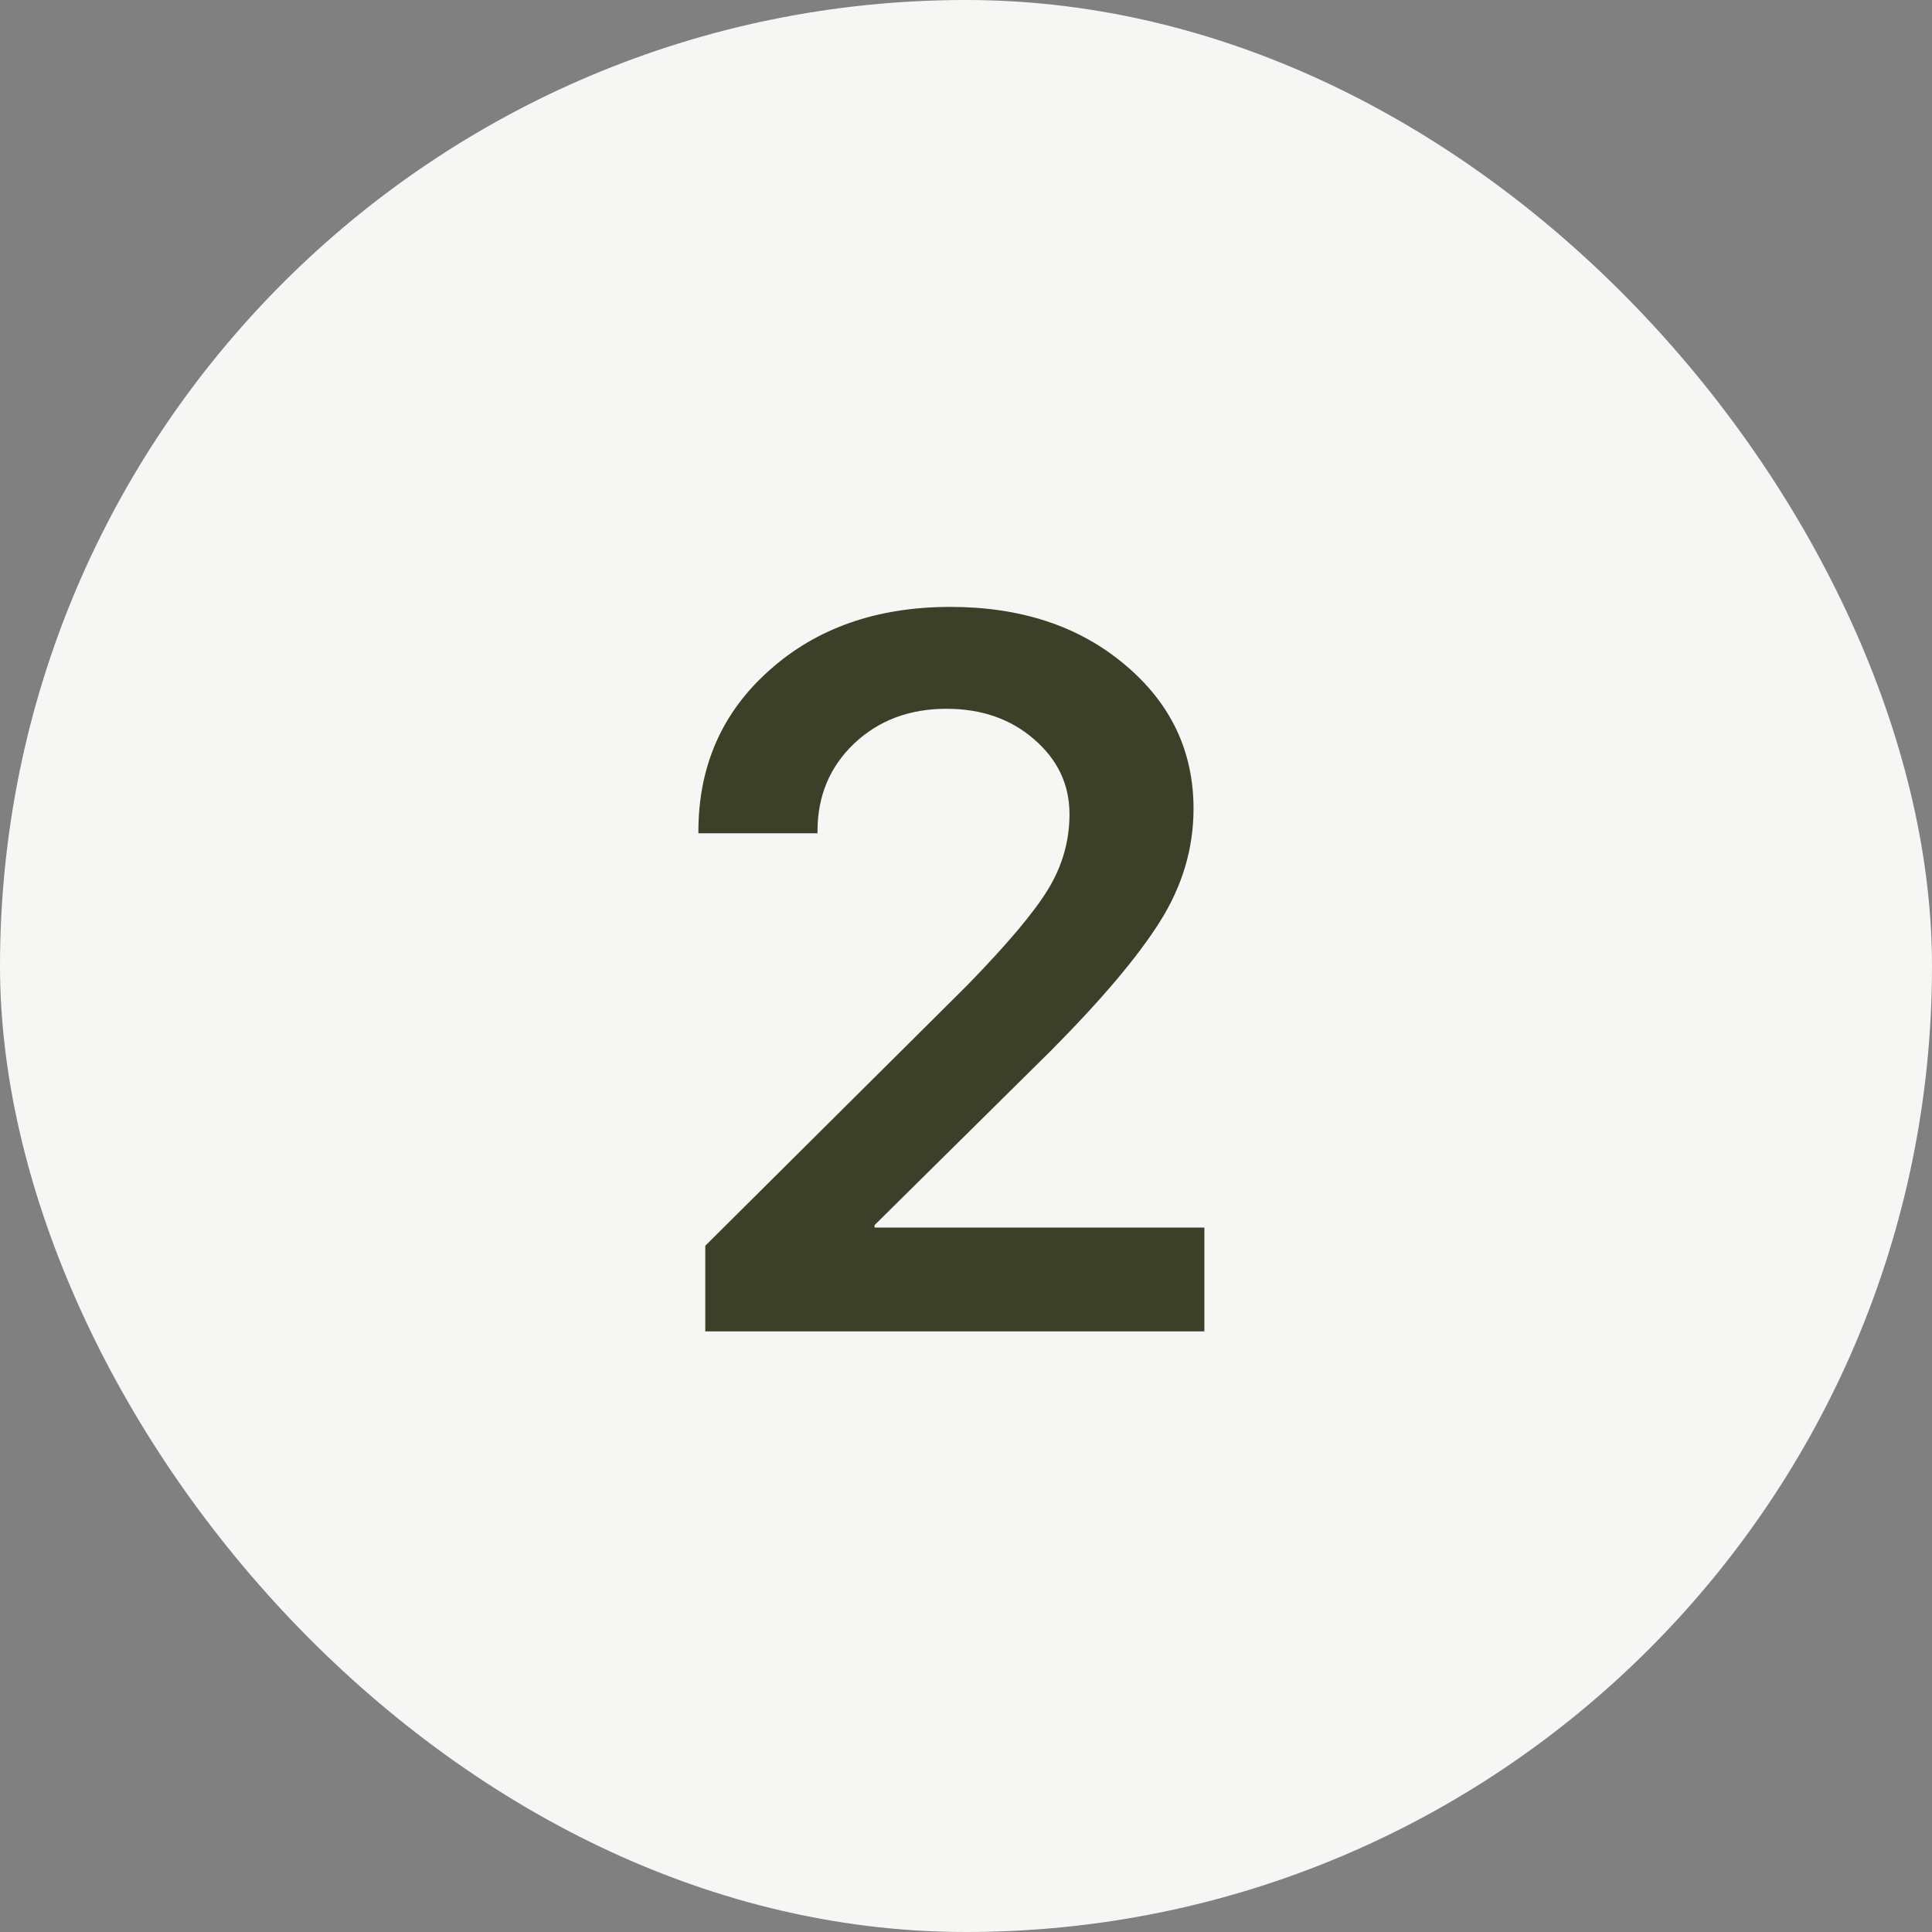
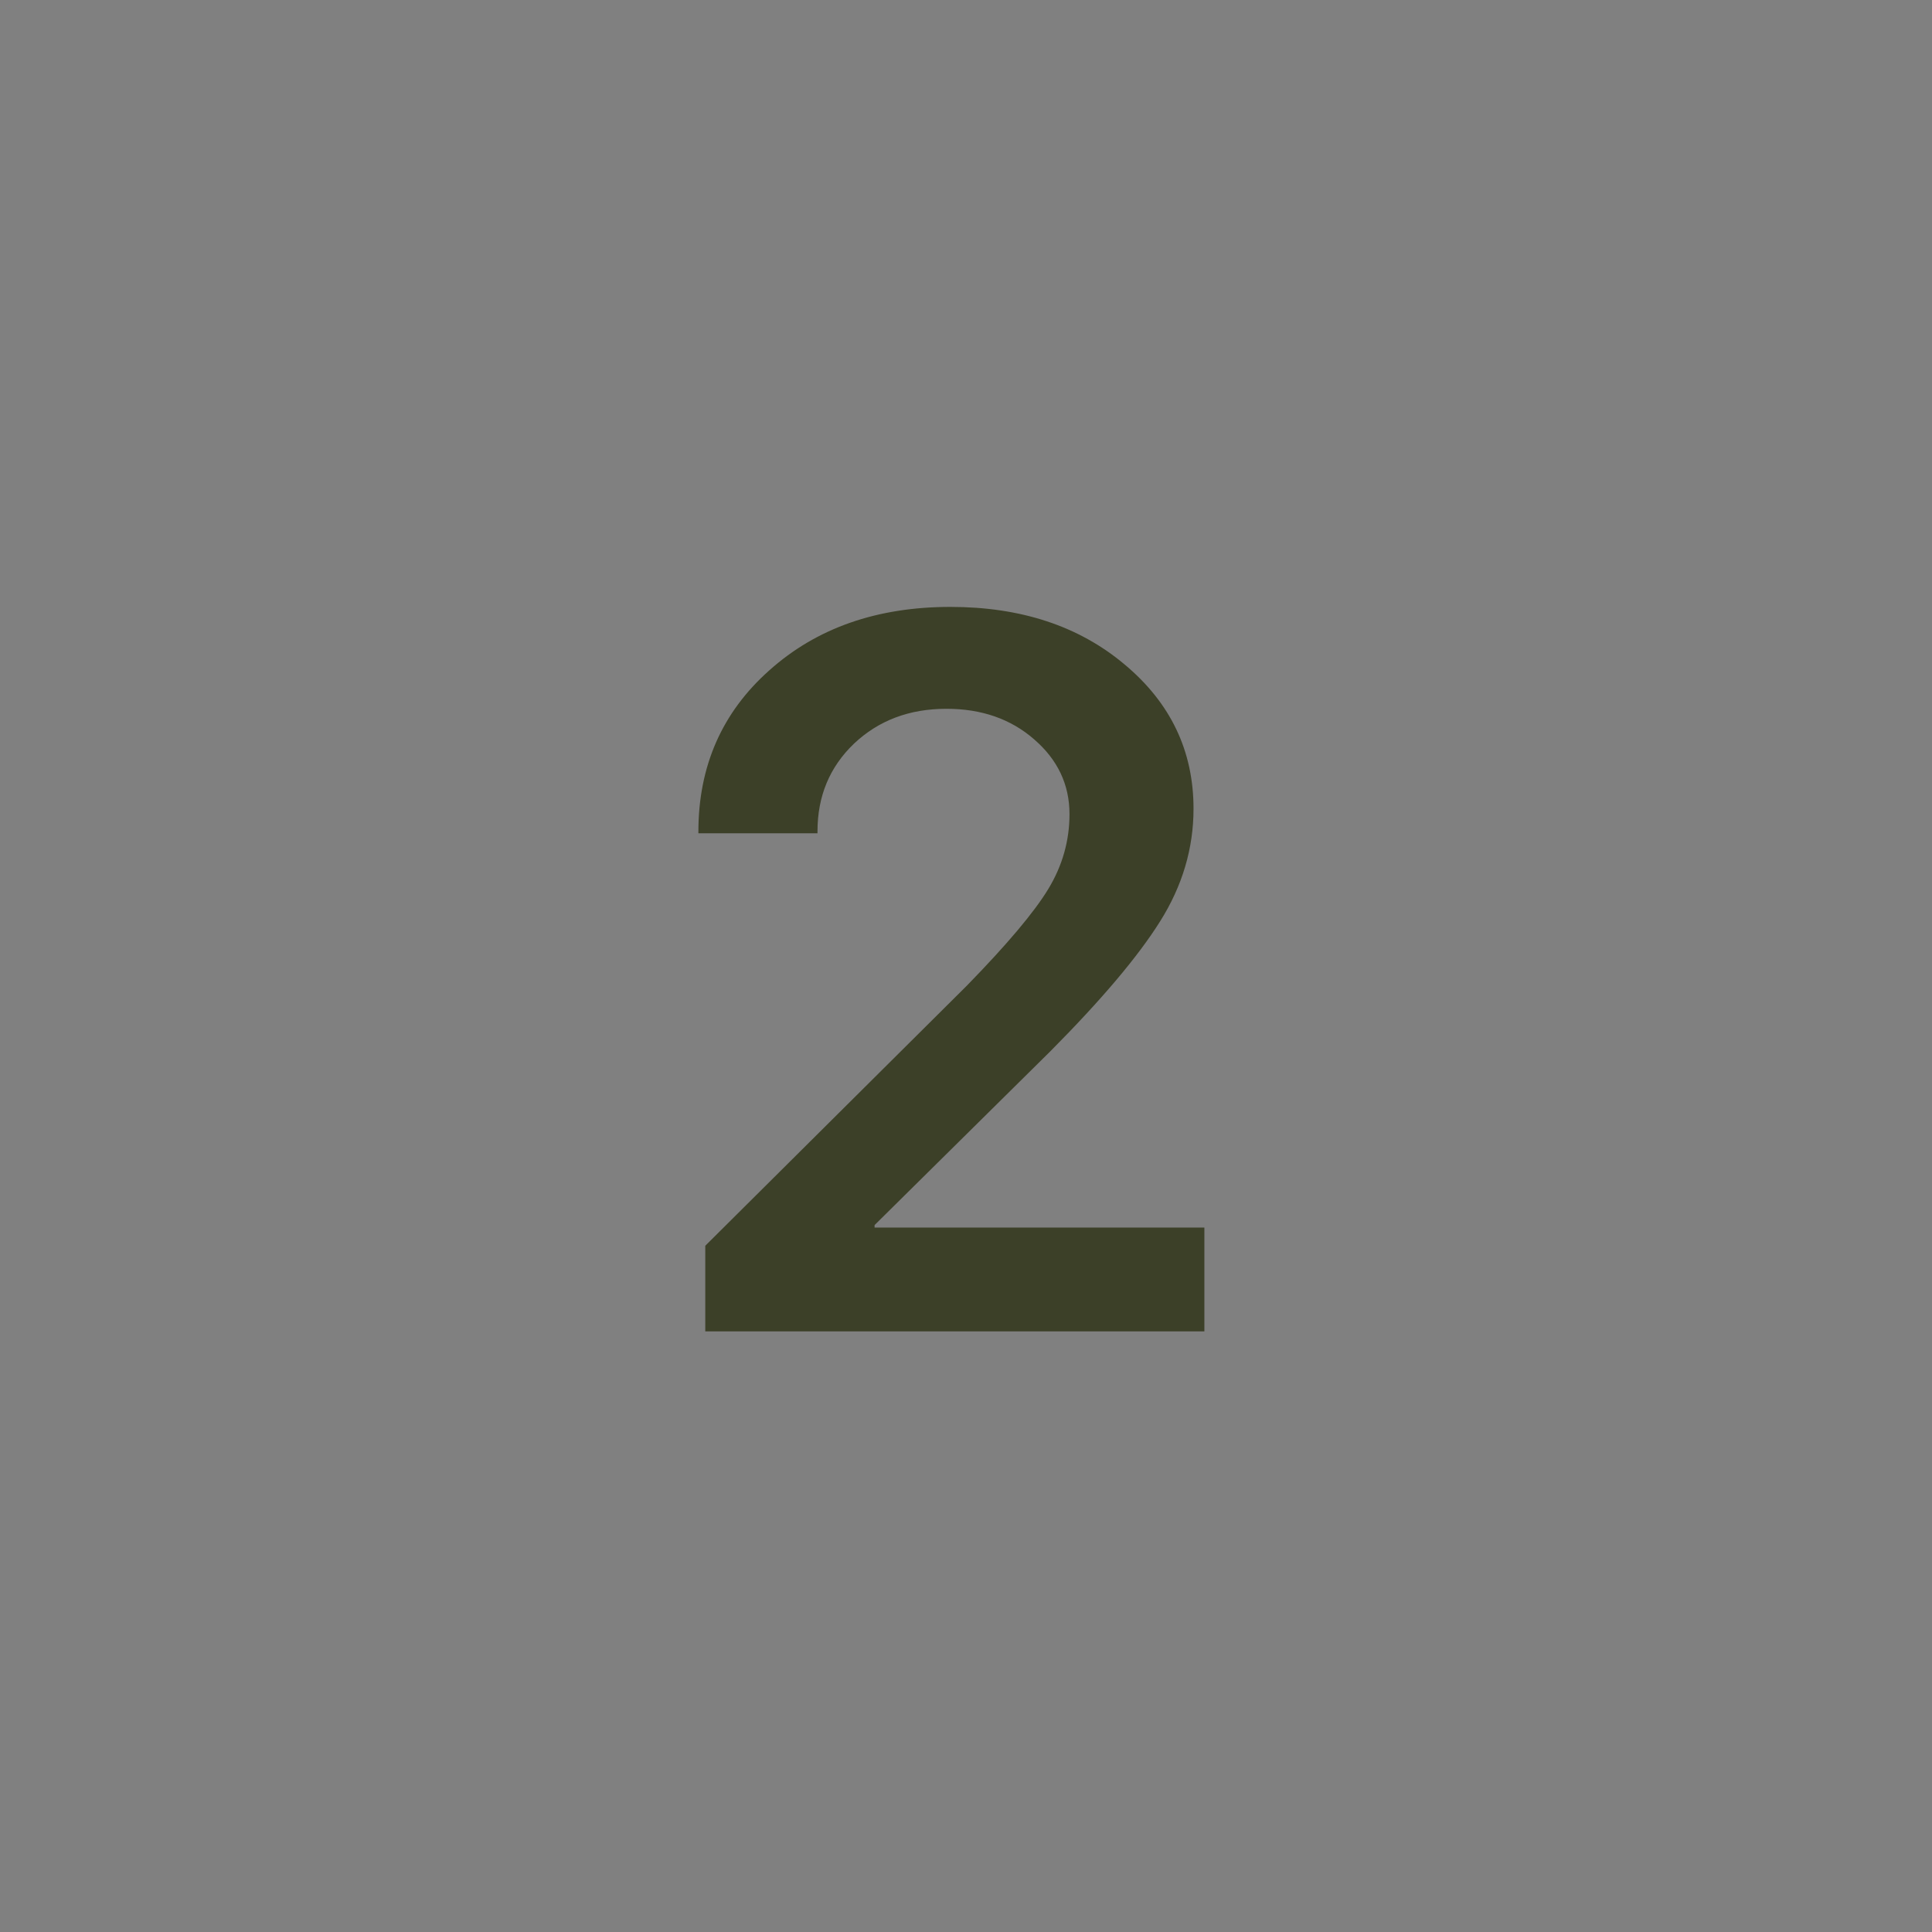
<svg xmlns="http://www.w3.org/2000/svg" width="60" height="60" viewBox="0 0 60 60" fill="none">
  <rect x="0" y="0" width="60" height="60" fill="#808080" stroke="none" />
-   <rect width="60" height="60" rx="30" fill="#F6F6F4" />
  <path d="M21.689 25.833C21.689 23.795 22.423 22.124 23.89 20.82C25.358 19.505 27.233 18.848 29.515 18.848C31.706 18.848 33.51 19.444 34.926 20.636C36.353 21.828 37.066 23.321 37.066 25.115C37.066 26.348 36.72 27.514 36.027 28.615C35.344 29.705 34.208 31.05 32.618 32.65L27.161 38.046V38.123H37.403V41.348H21.903V38.688L30.02 30.617C31.273 29.333 32.119 28.33 32.557 27.606C32.995 26.883 33.214 26.108 33.214 25.283C33.214 24.366 32.847 23.591 32.114 22.959C31.39 22.328 30.483 22.012 29.393 22.012C28.241 22.012 27.284 22.373 26.519 23.097C25.765 23.82 25.388 24.727 25.388 25.818V25.879H21.689V25.833Z" fill="#3C4028" />
</svg>